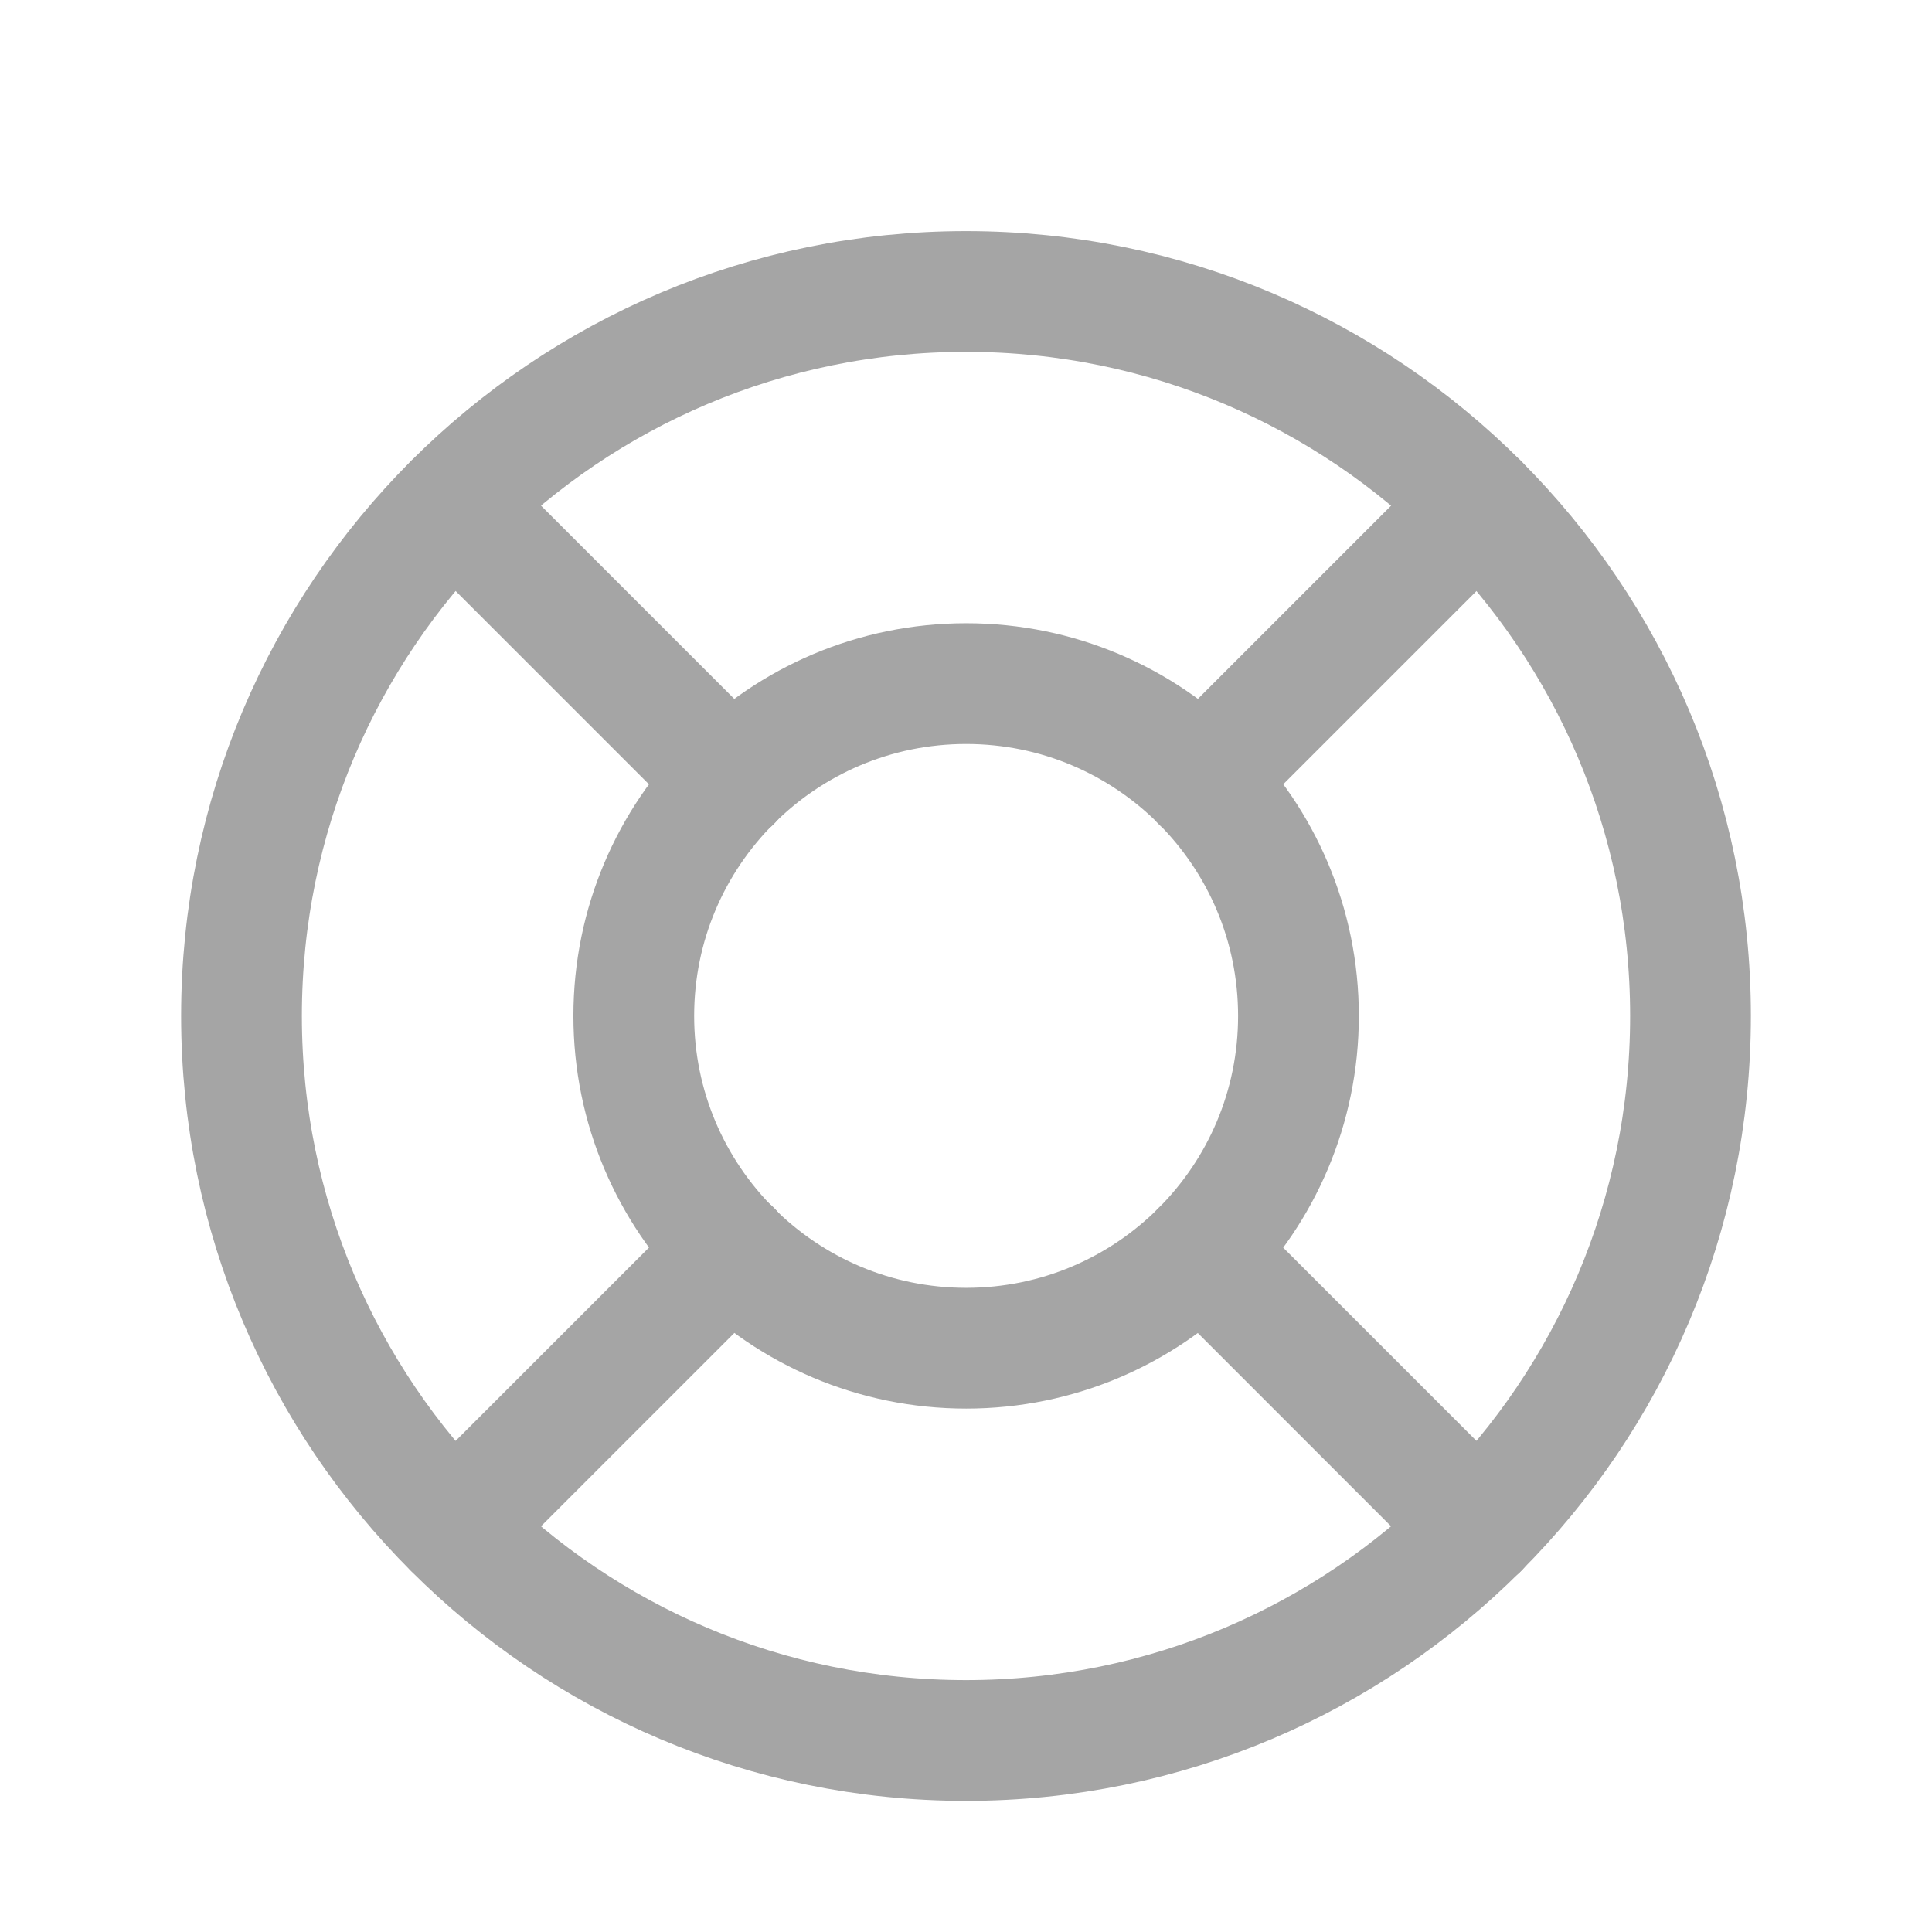
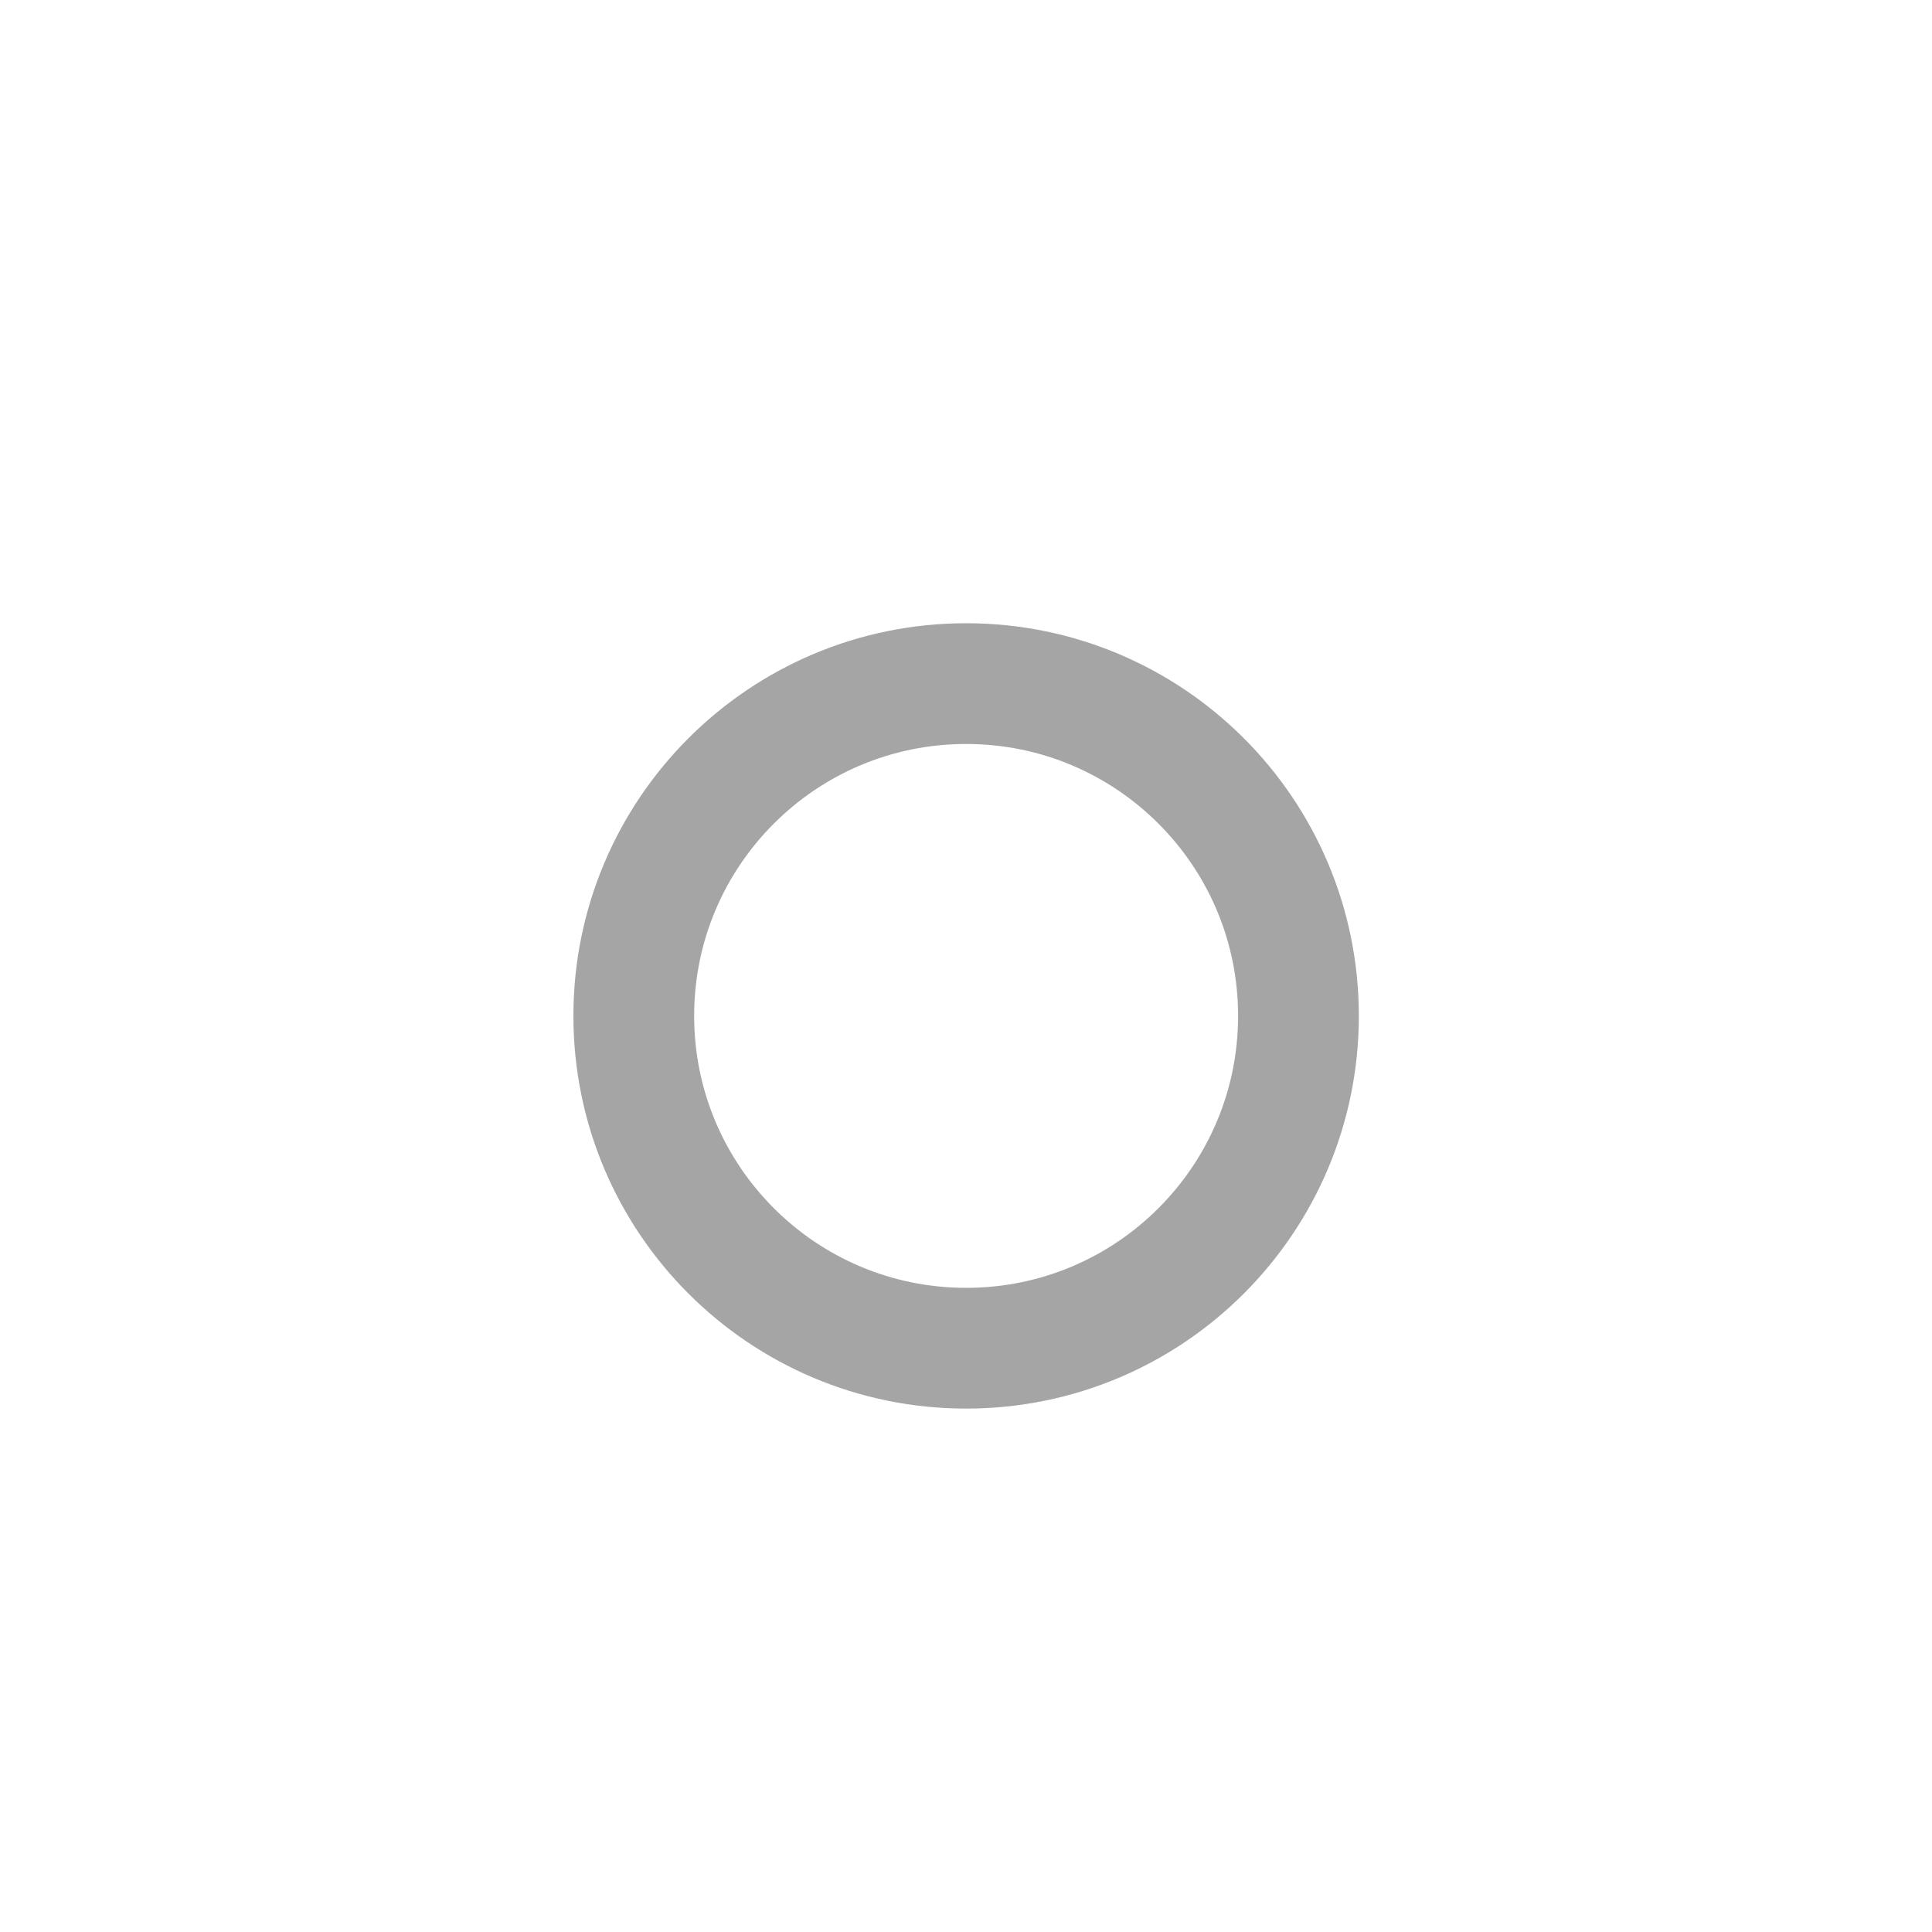
<svg xmlns="http://www.w3.org/2000/svg" width="24" height="24" viewBox="0 0 24 24" fill="none">
-   <path d="M12 21.621C16.971 21.621 21 17.591 21 12.621C21 7.65 16.971 3.621 12 3.621C7.029 3.621 3 7.65 3 12.621C3 17.591 7.029 21.621 12 21.621Z" stroke="#A5A5A5" stroke-width="1.5" stroke-linecap="round" stroke-linejoin="round" />
  <path fill-rule="evenodd" clip-rule="evenodd" d="M16.13 12.62C16.13 14.9 14.282 16.748 12.002 16.748C9.722 16.748 7.873 14.9 7.873 12.62C7.873 10.34 9.722 8.492 12.002 8.492C14.282 8.492 16.13 10.34 16.13 12.62Z" stroke="#A5A5A5" stroke-width="1.5" stroke-linecap="round" stroke-linejoin="round" />
-   <path d="M9.085 15.535L5.637 18.983" stroke="#A5A5A5" stroke-width="1.5" stroke-linecap="round" stroke-linejoin="round" />
-   <path d="M14.92 15.539L18.366 18.985" stroke="#A5A5A5" stroke-width="1.5" stroke-linecap="round" stroke-linejoin="round" />
-   <path d="M5.637 6.258L9.084 9.705" stroke="#A5A5A5" stroke-width="1.5" stroke-linecap="round" stroke-linejoin="round" />
-   <path d="M14.92 9.703L18.365 6.258" stroke="#A5A5A5" stroke-width="1.5" stroke-linecap="round" stroke-linejoin="round" />
</svg>